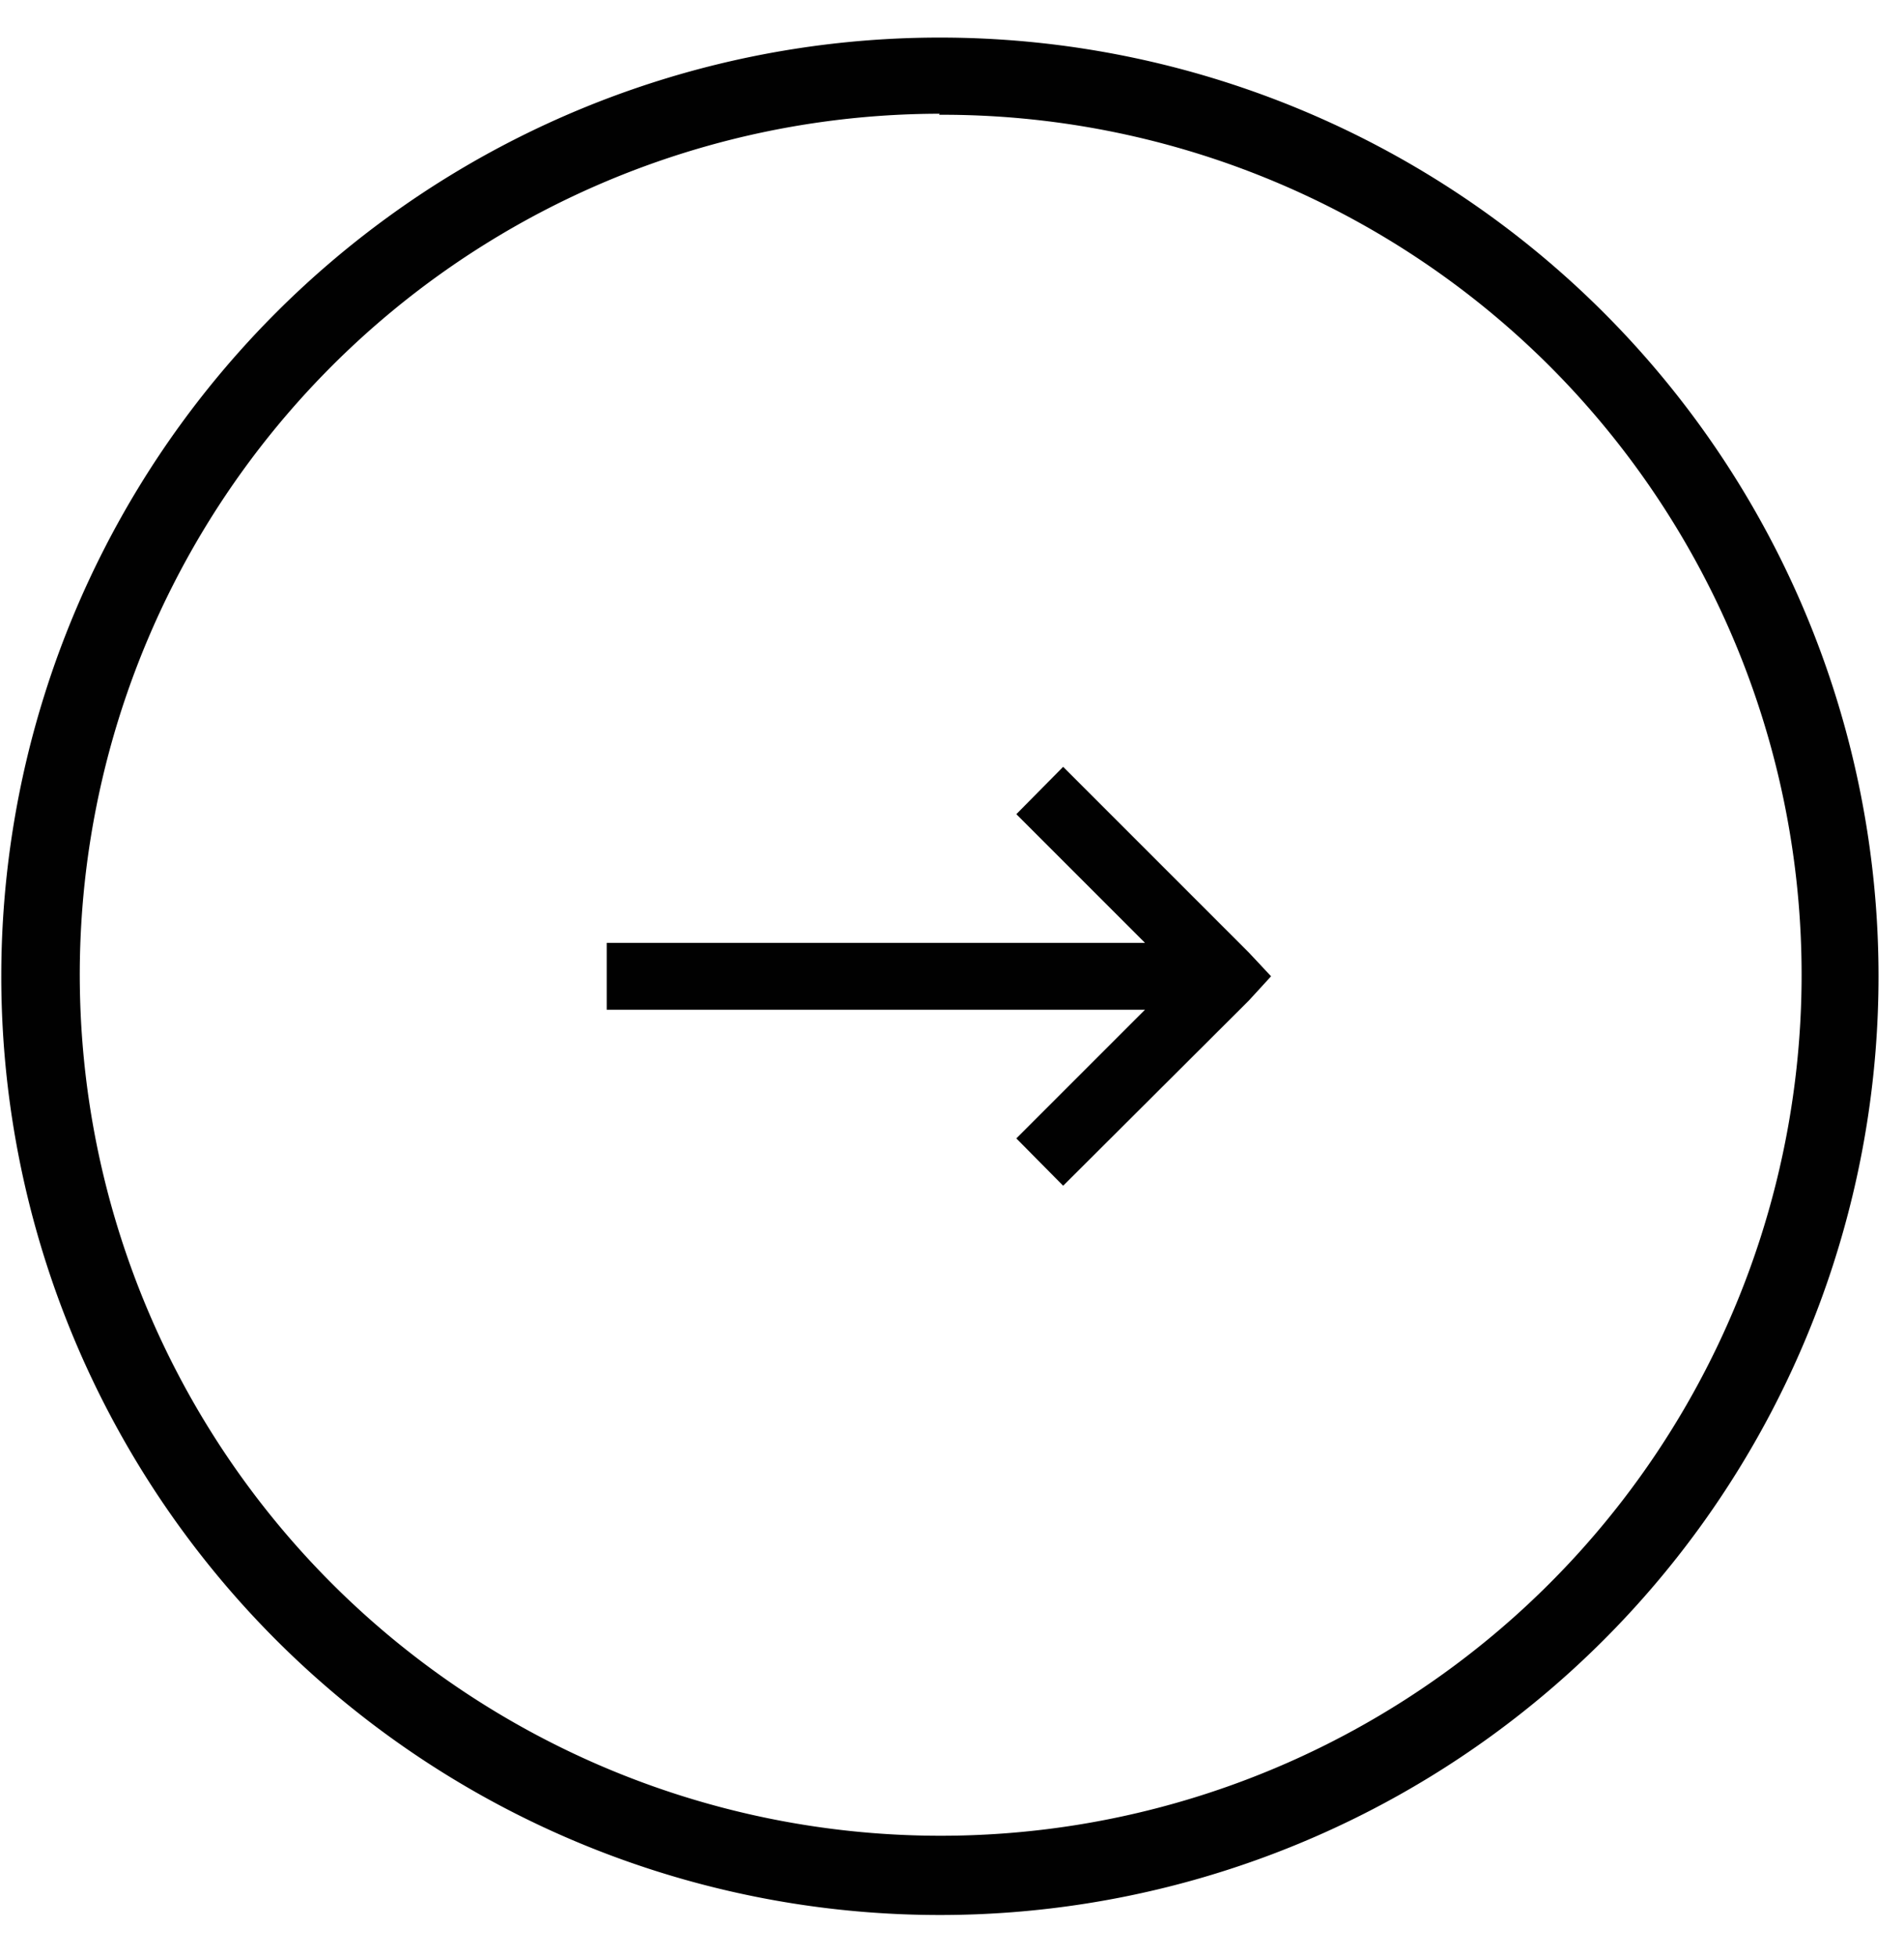
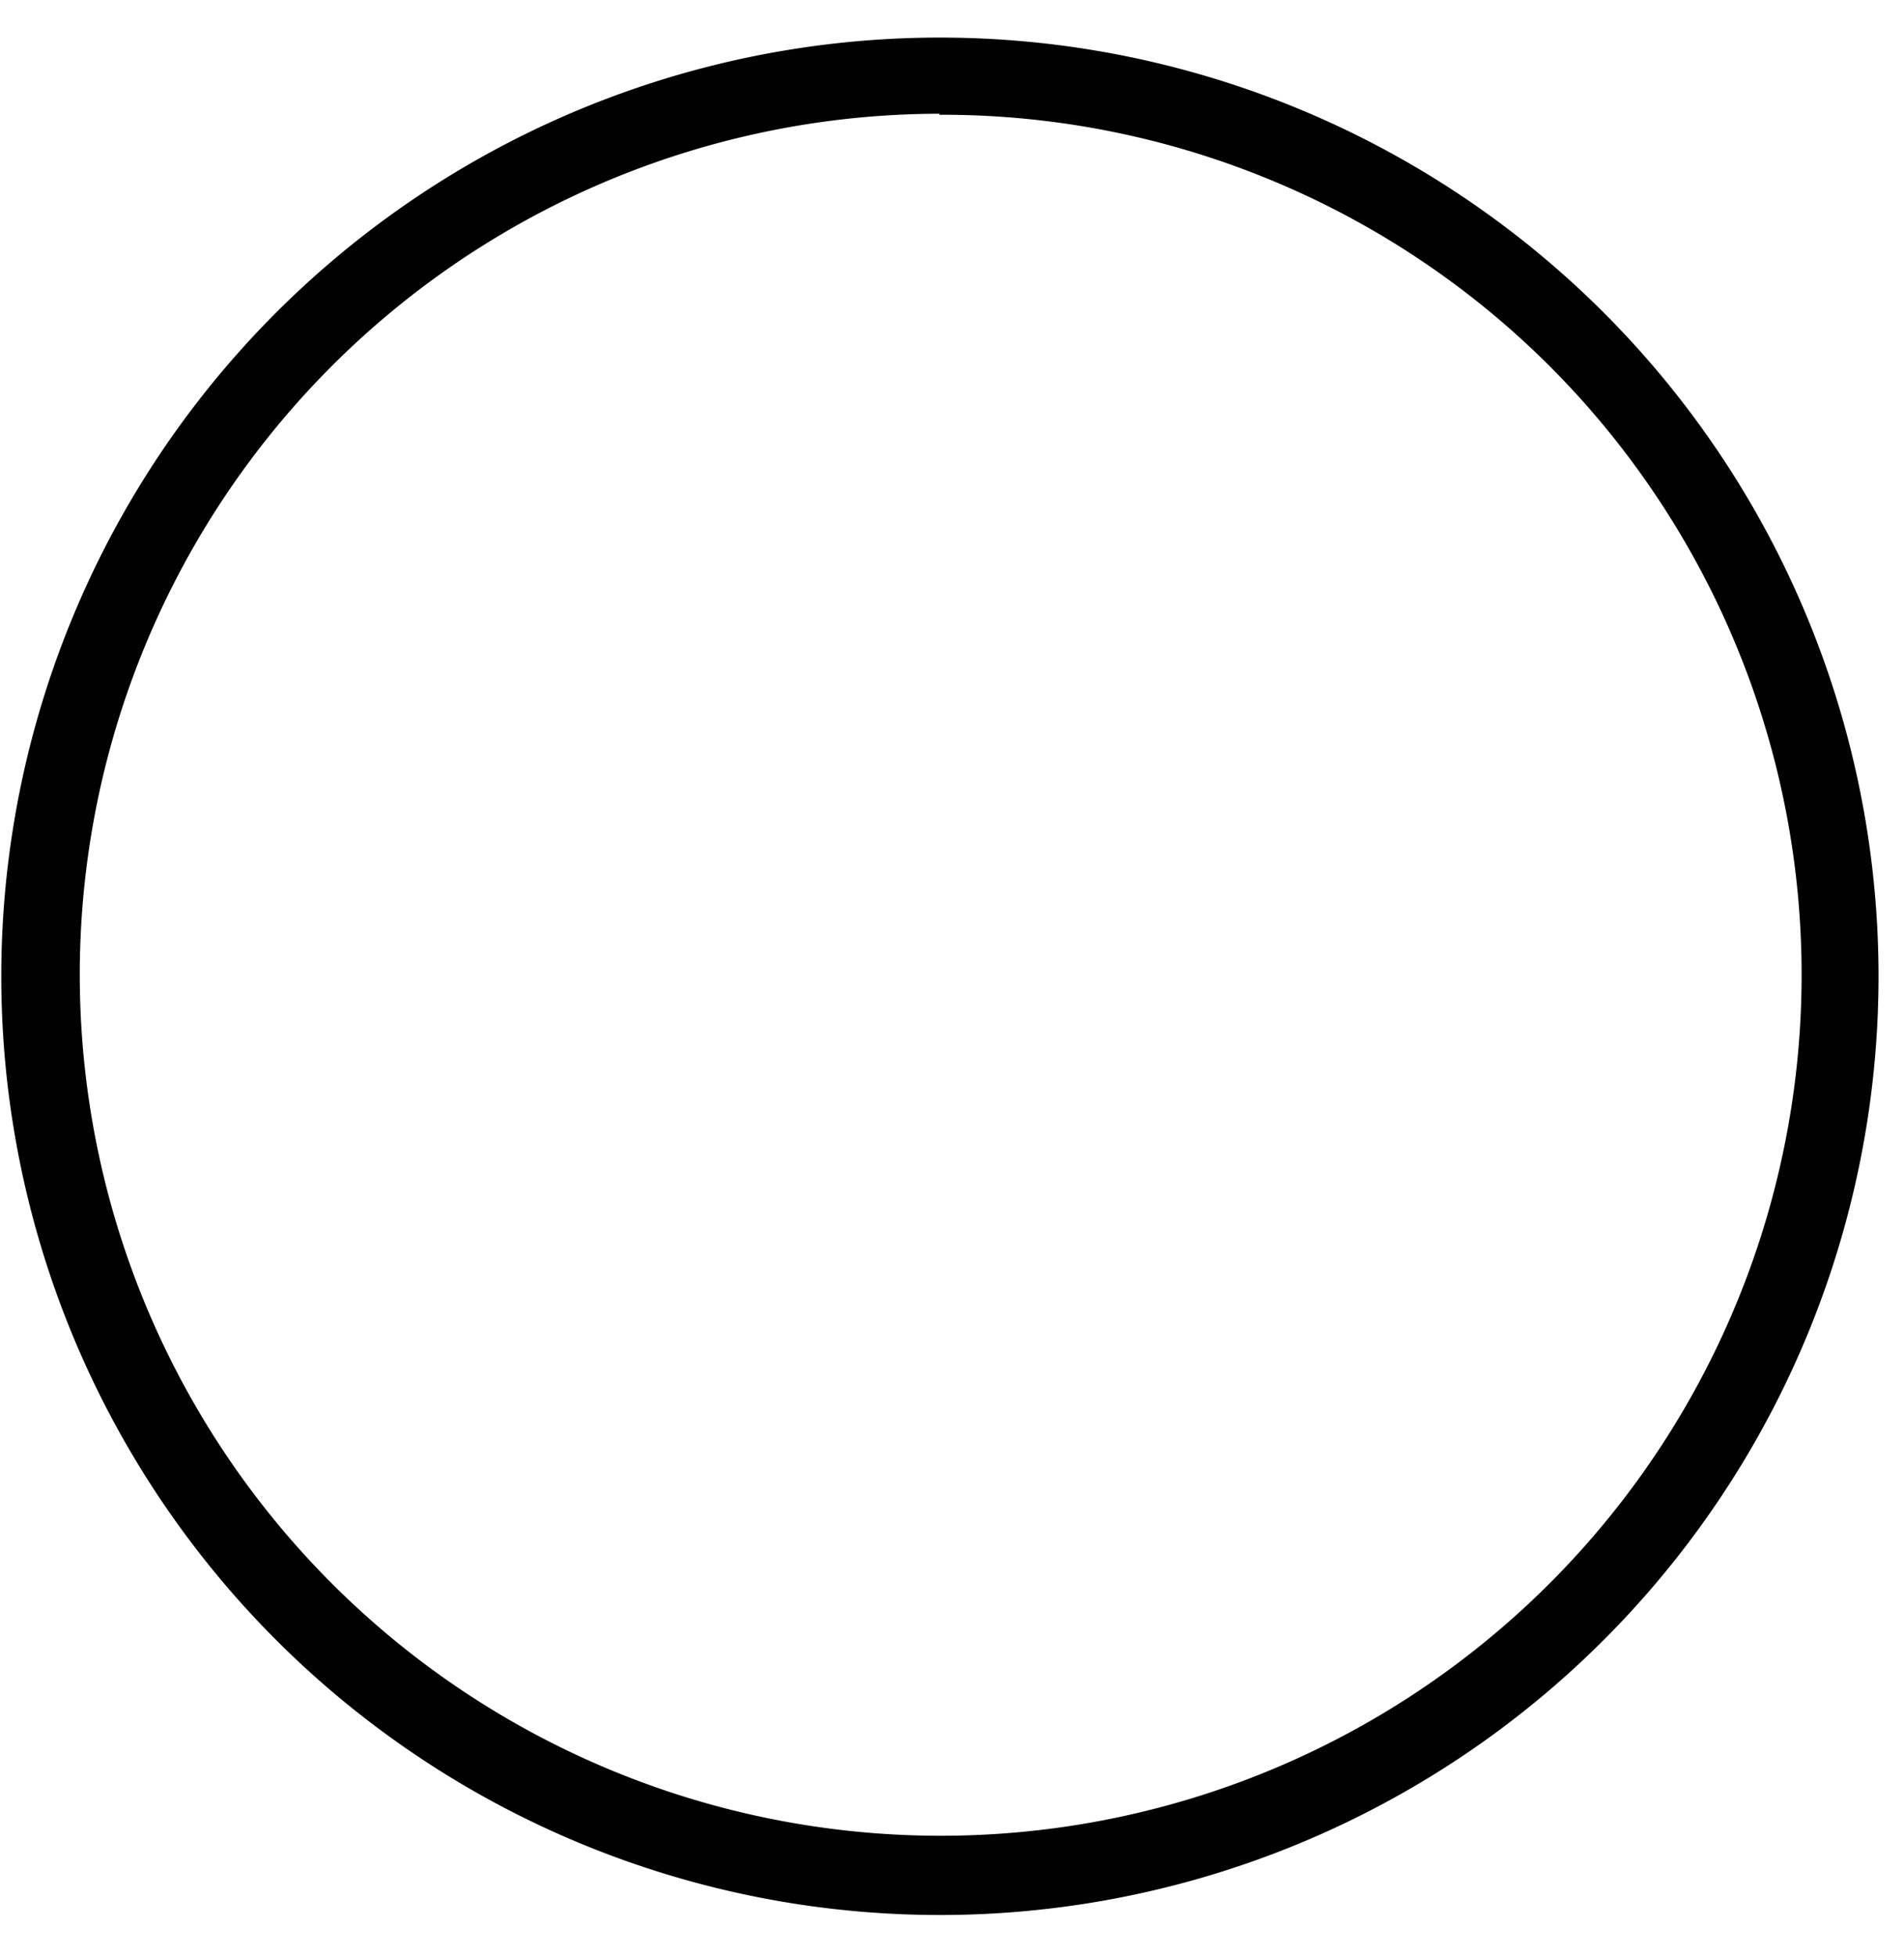
<svg xmlns="http://www.w3.org/2000/svg" width="37" height="38" viewBox="0 0 37 38" version="1.1">
  <g id="Page-1" stroke="none" stroke-width="1" fill="none" fill-rule="evenodd">
    <g id="icons-drama" transform="translate(-1 -220)" fill="#010101">
      <g id="Group-4" transform="translate(1 220)">
-         <path id="Path" d="M24.27 18.51l-3.61-3.61-.91.92 2.5 2.5H11.79v1.3h10.46l-2.5 2.5.91.92 3.61-3.6.43-.47z" />
        <path d="M18.26 37.21A18.24 18.24 0 1118.27.73a18.24 18.24 0 01-.01 36.48zm0-35a16.73 16.73 0 1011.85 4.9 16.7 16.7 0 00-11.86-4.88l.01-.02z" id="Shape" fill-rule="nonzero" />
      </g>
    </g>
  </g>
</svg>